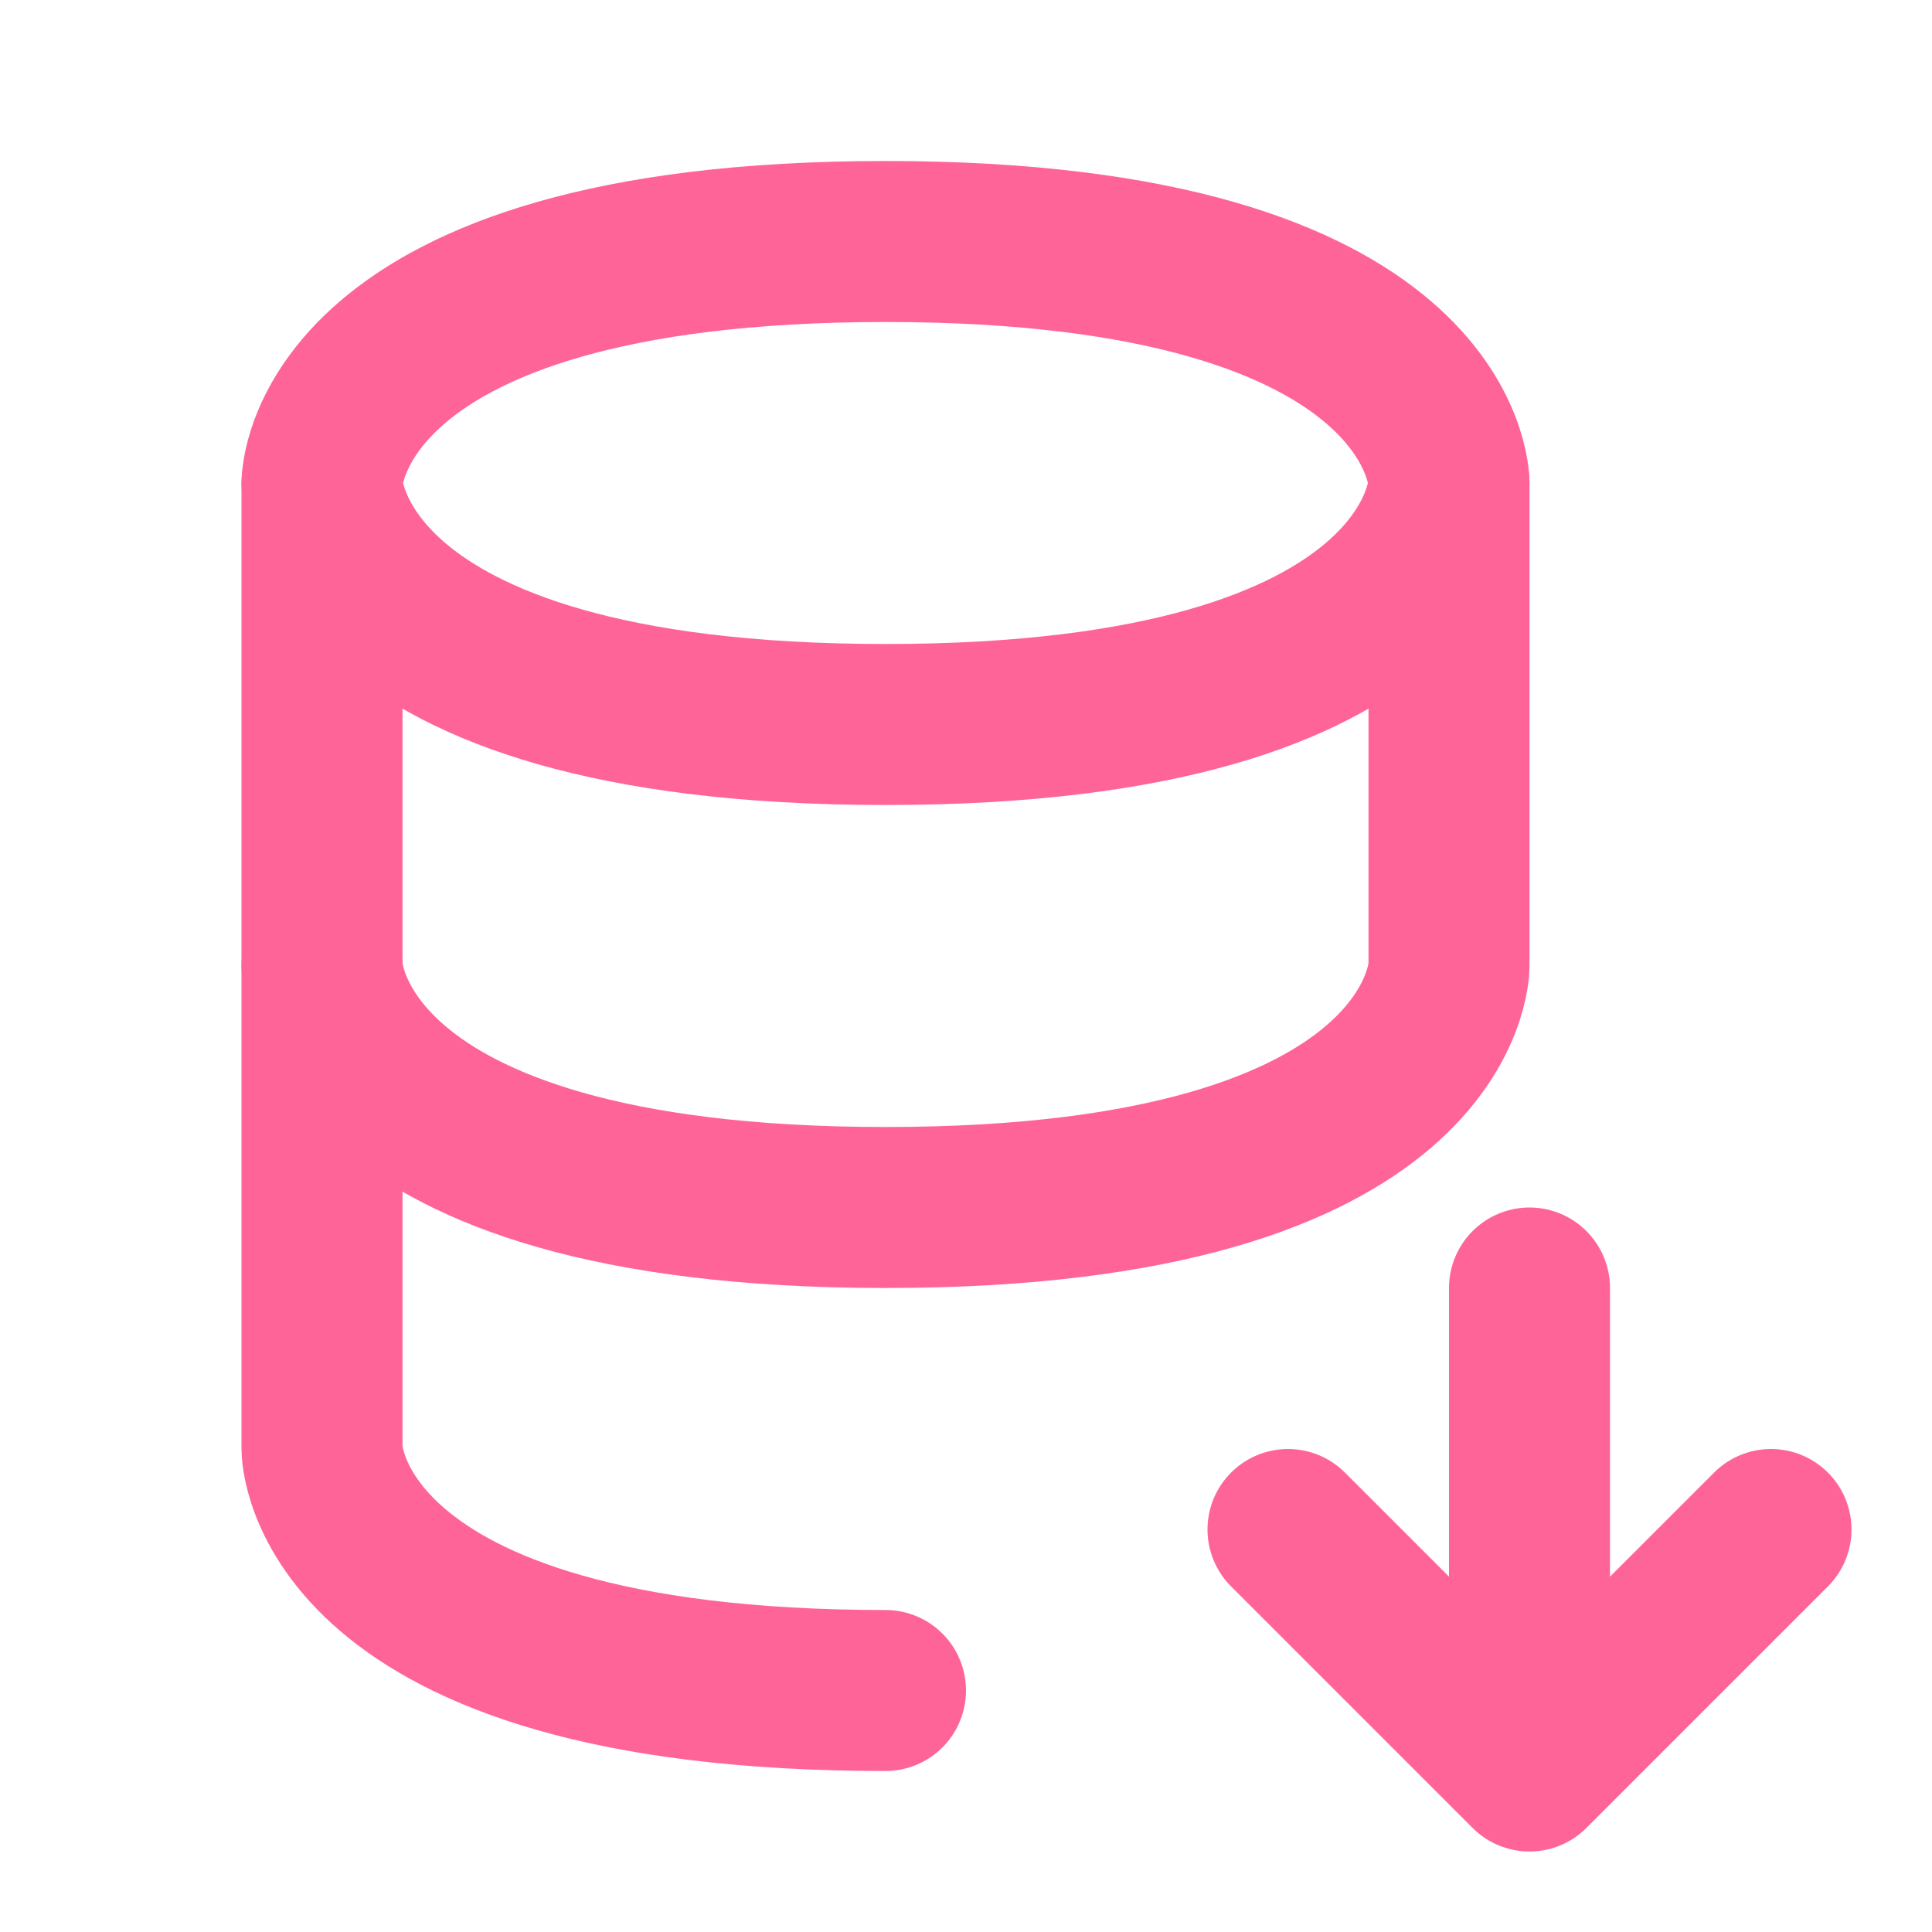
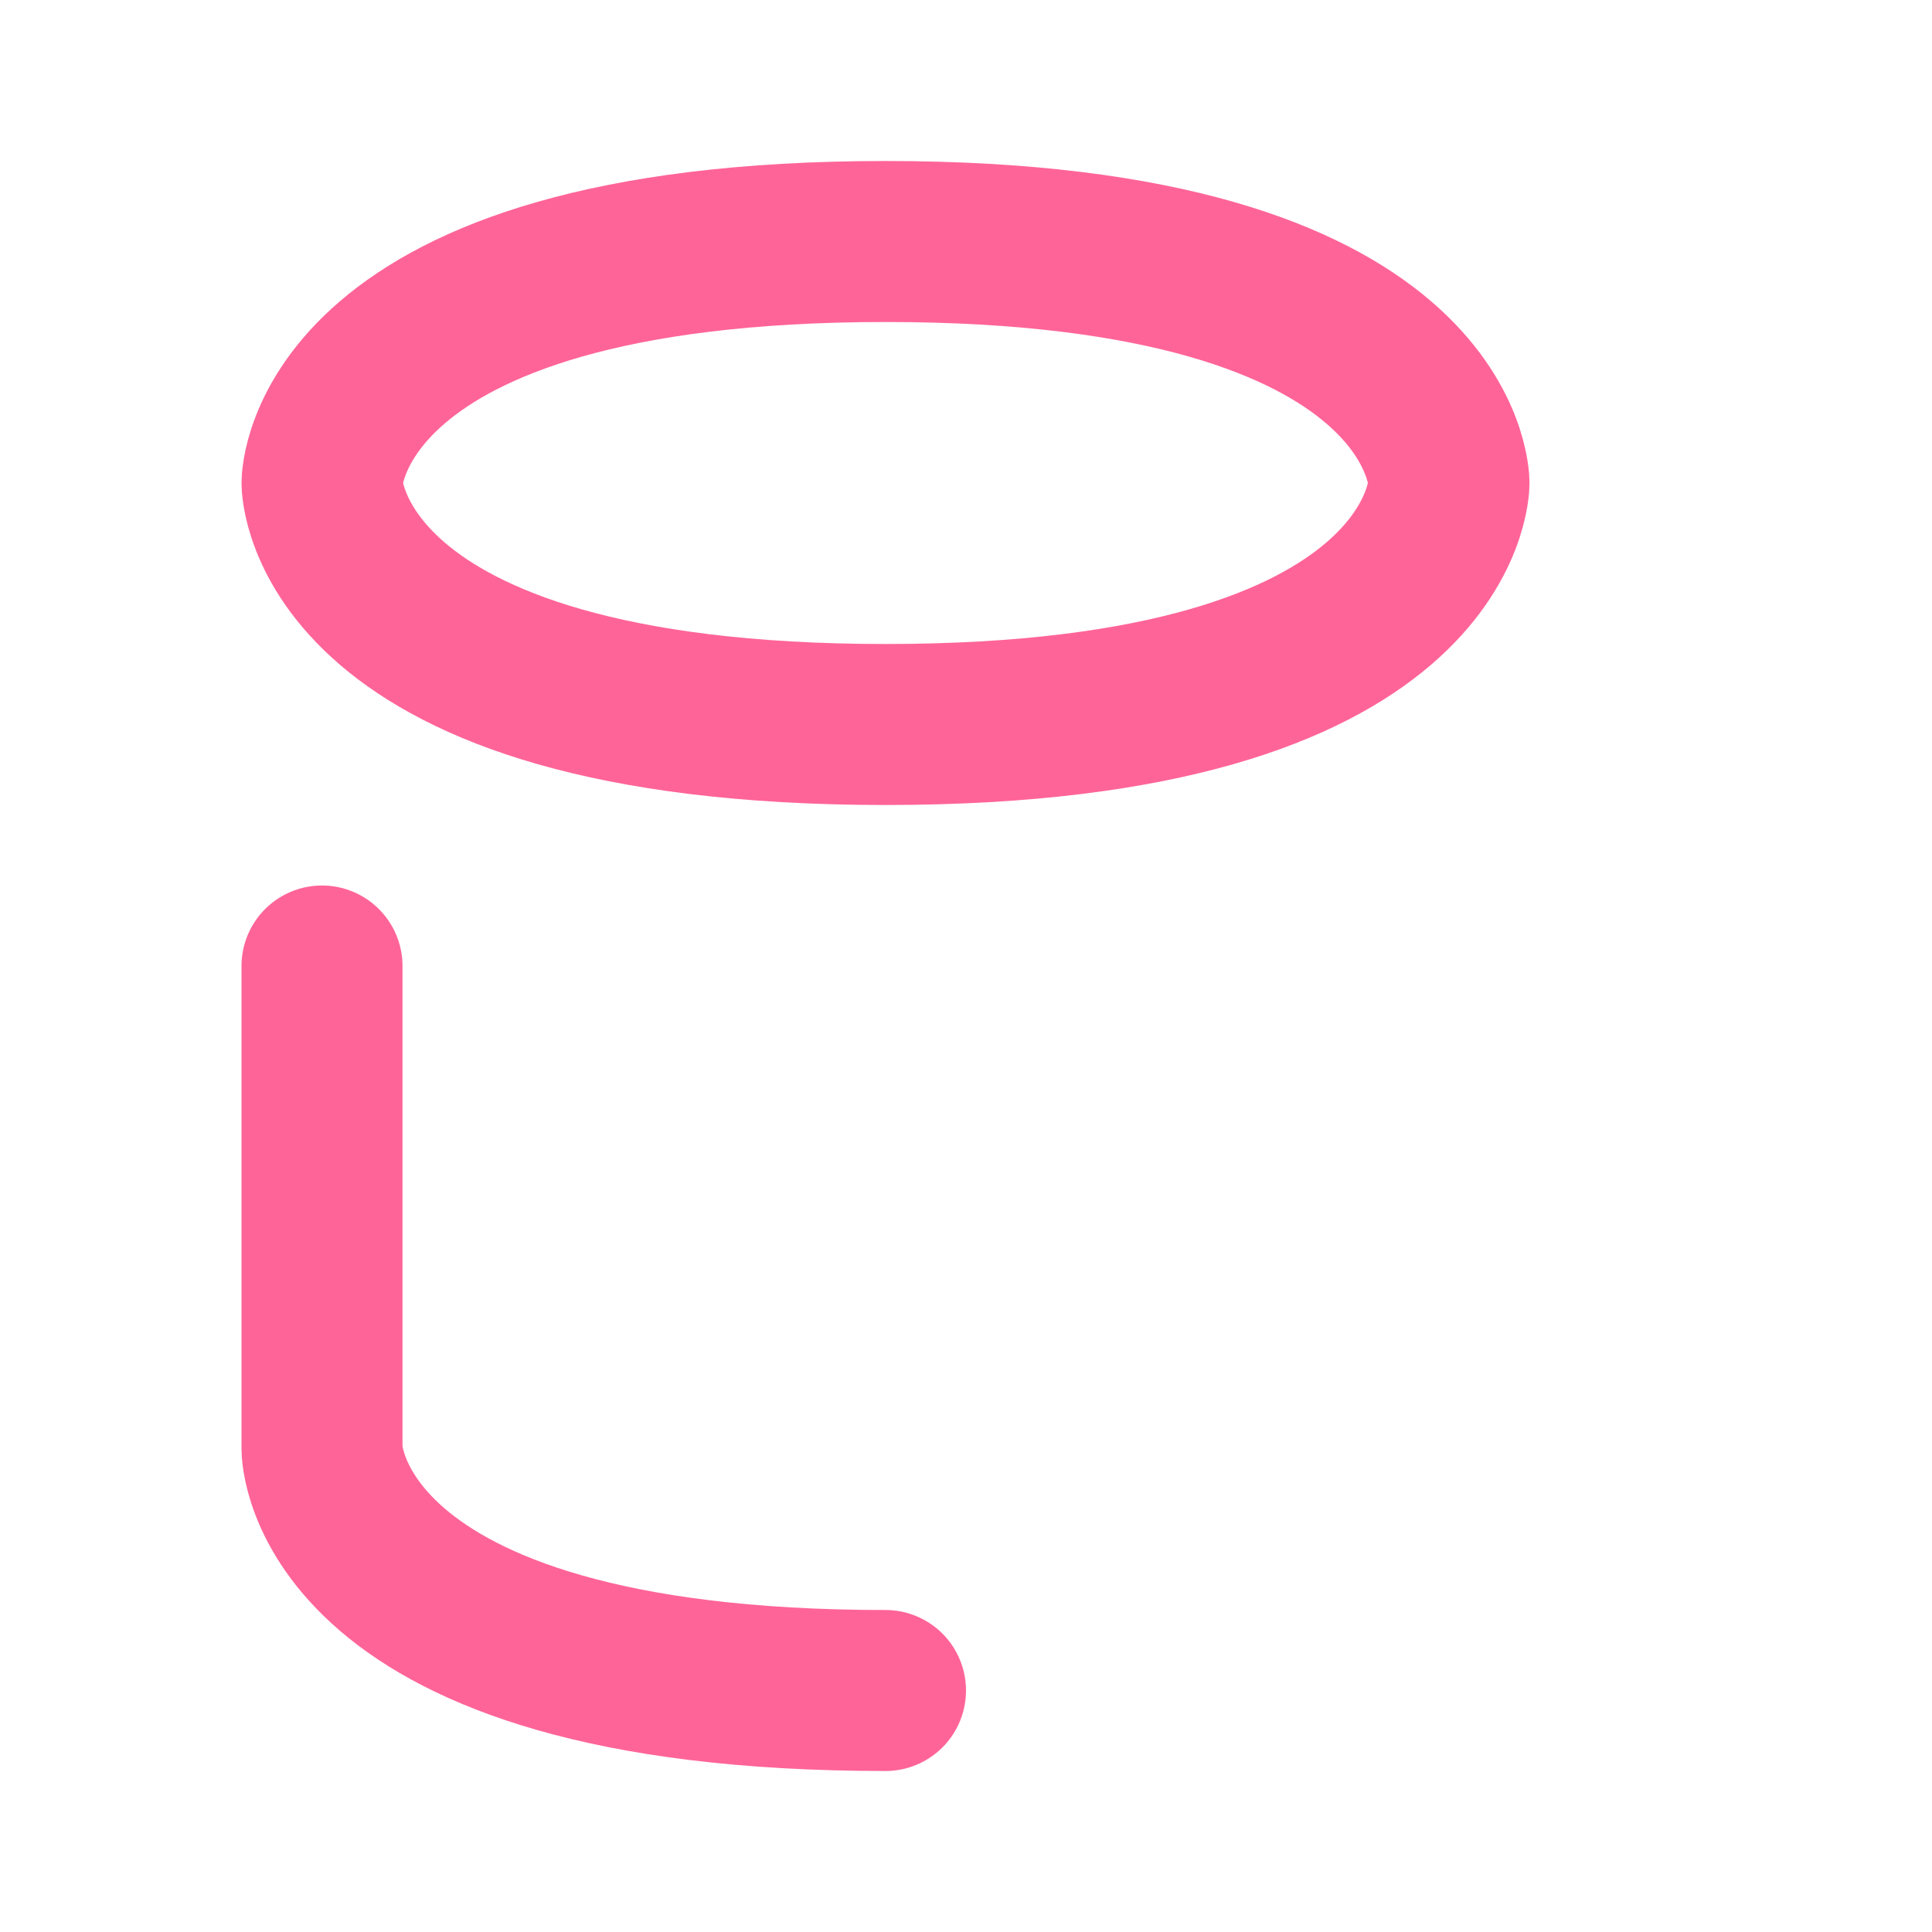
<svg xmlns="http://www.w3.org/2000/svg" width="24" height="24" viewBox="0 0 24 24" fill="none">
-   <path d="M19 16V22M19 22L22 19M19 22L16 19" stroke="#FF6499" stroke-width="2" stroke-linecap="round" stroke-linejoin="round" />
-   <path d="M4 6V12C4 12 4 15 11 15C18 15 18 12 18 12V6" stroke="#FF6499" stroke-width="2" stroke-linecap="round" stroke-linejoin="round" />
  <path d="M11 3C18 3 18 6 18 6C18 6 18 9 11 9C4 9 4 6 4 6C4 6 4 3 11 3Z" stroke="#FF6499" stroke-width="2" stroke-linecap="round" stroke-linejoin="round" />
  <path d="M11 21C4 21 4 18 4 18V12" stroke="#FF6499" stroke-width="2" stroke-linecap="round" stroke-linejoin="round" />
</svg>